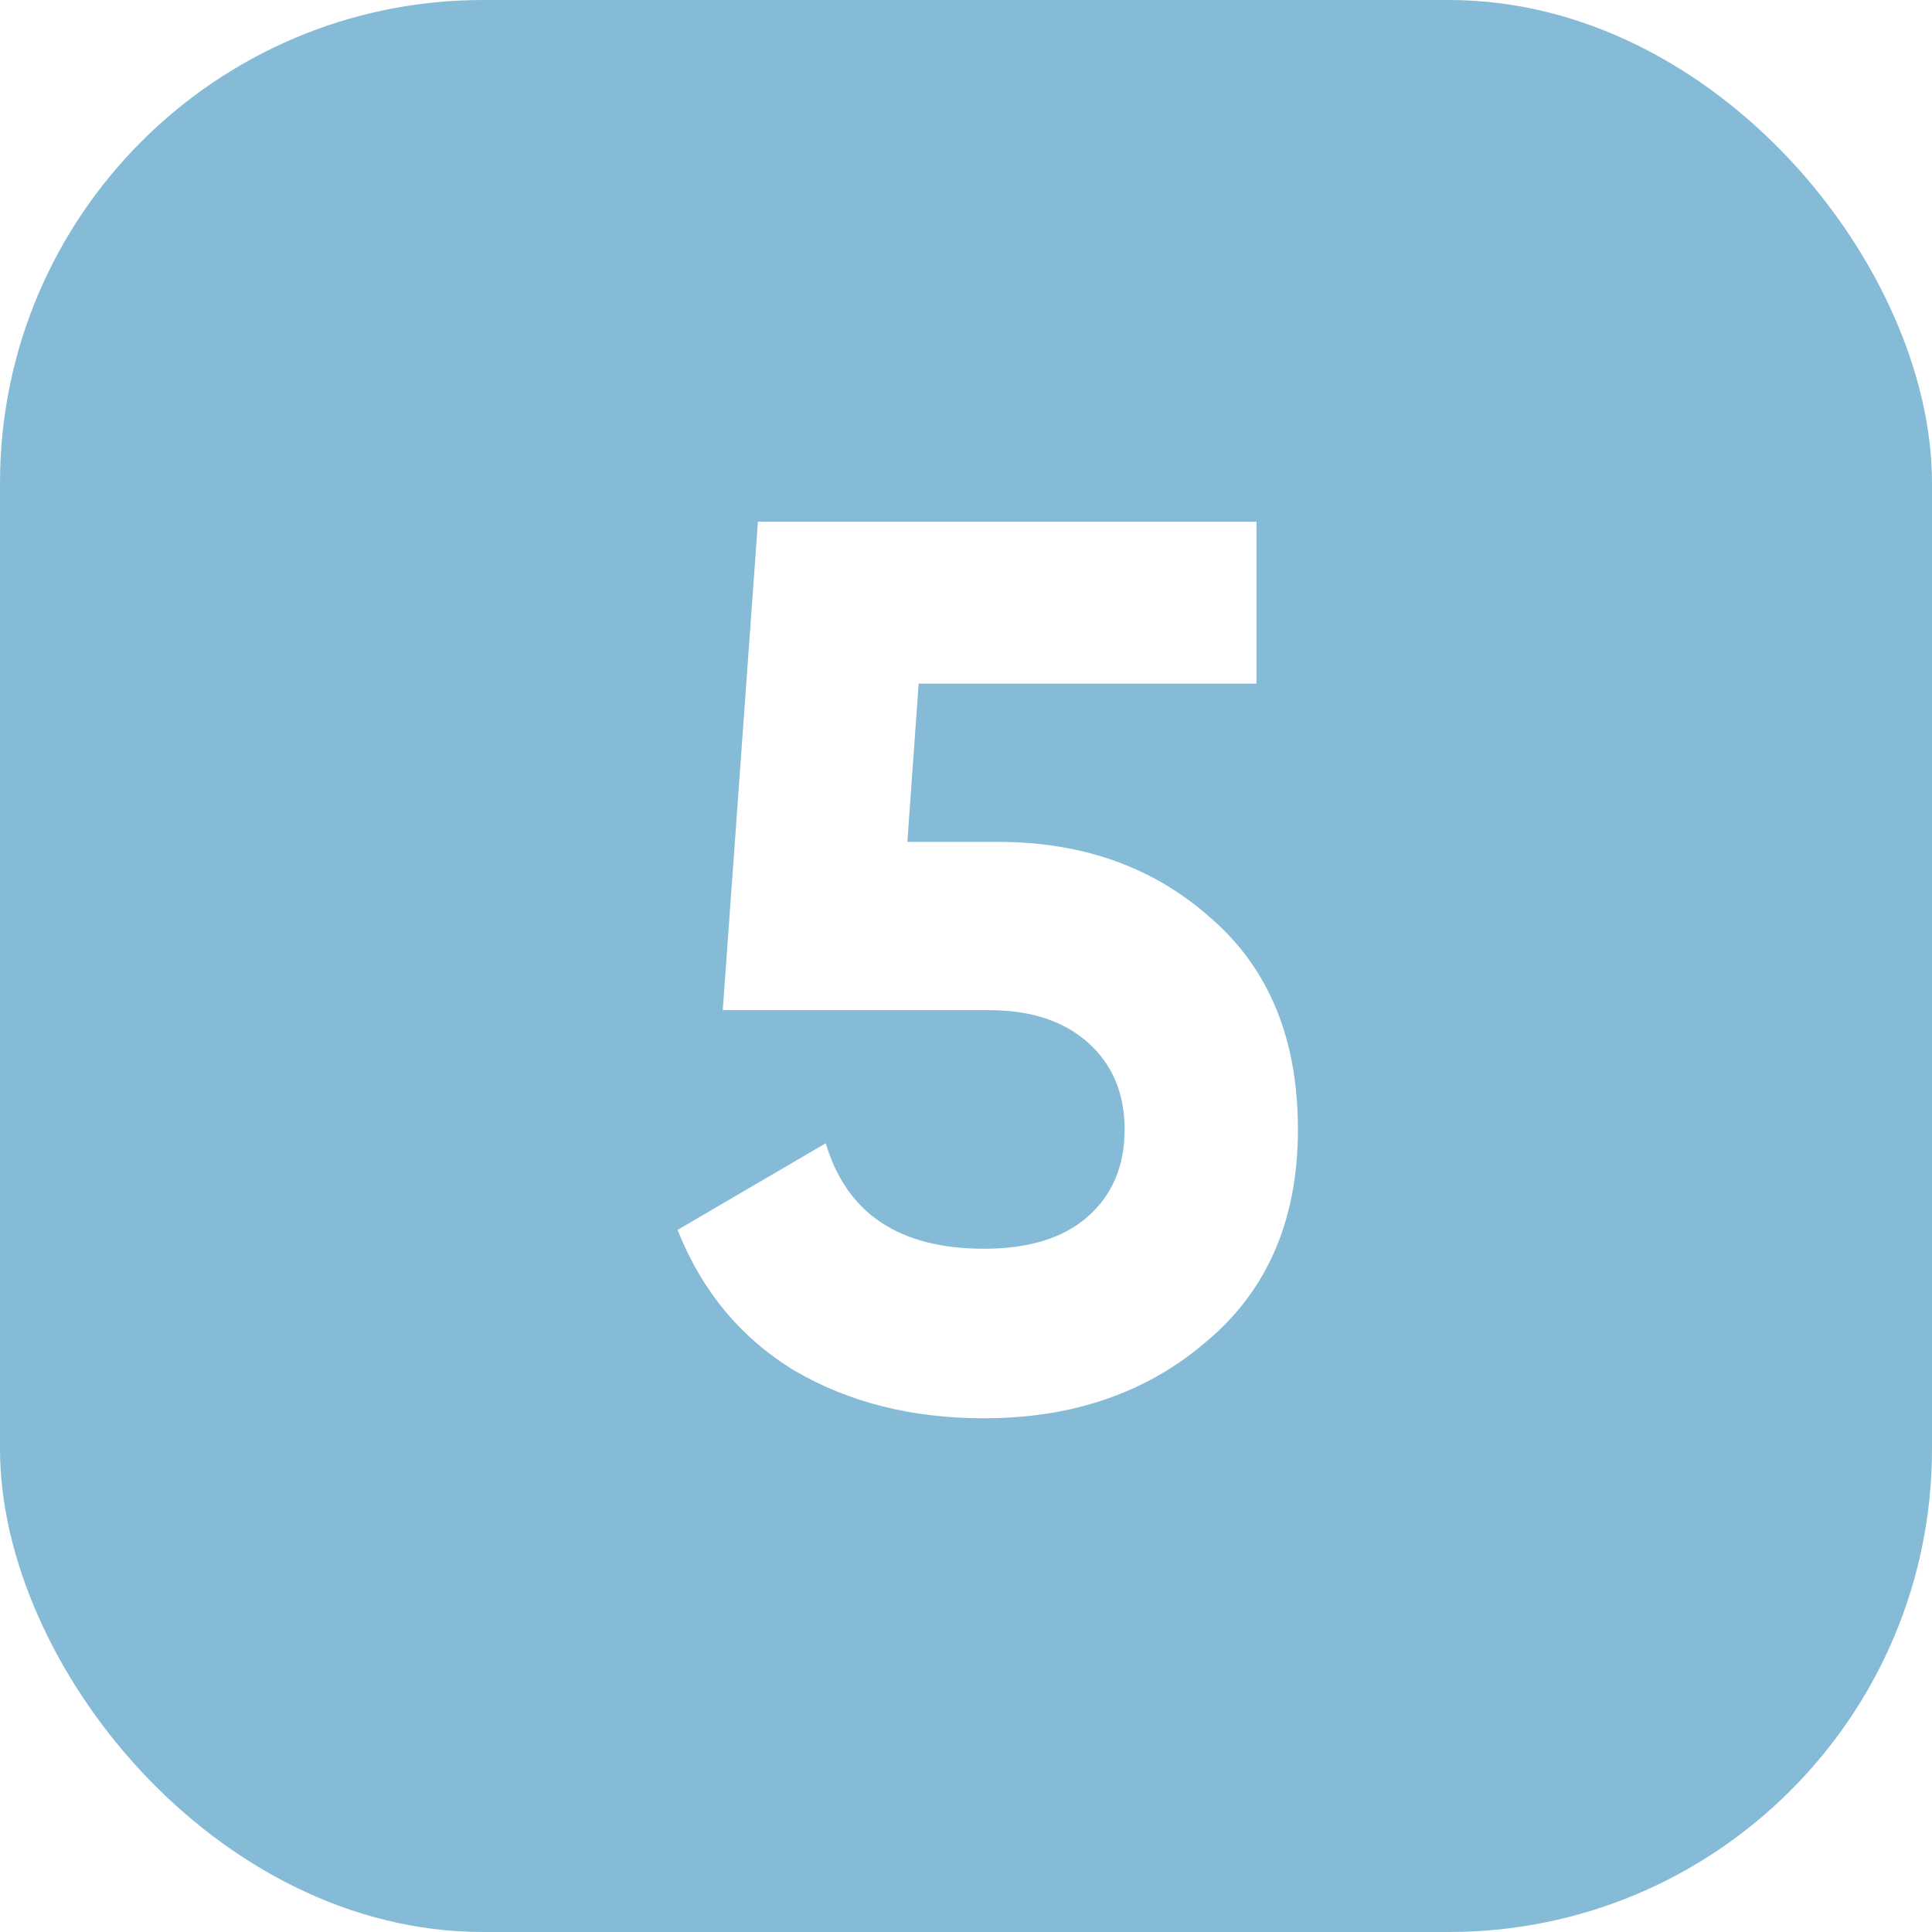
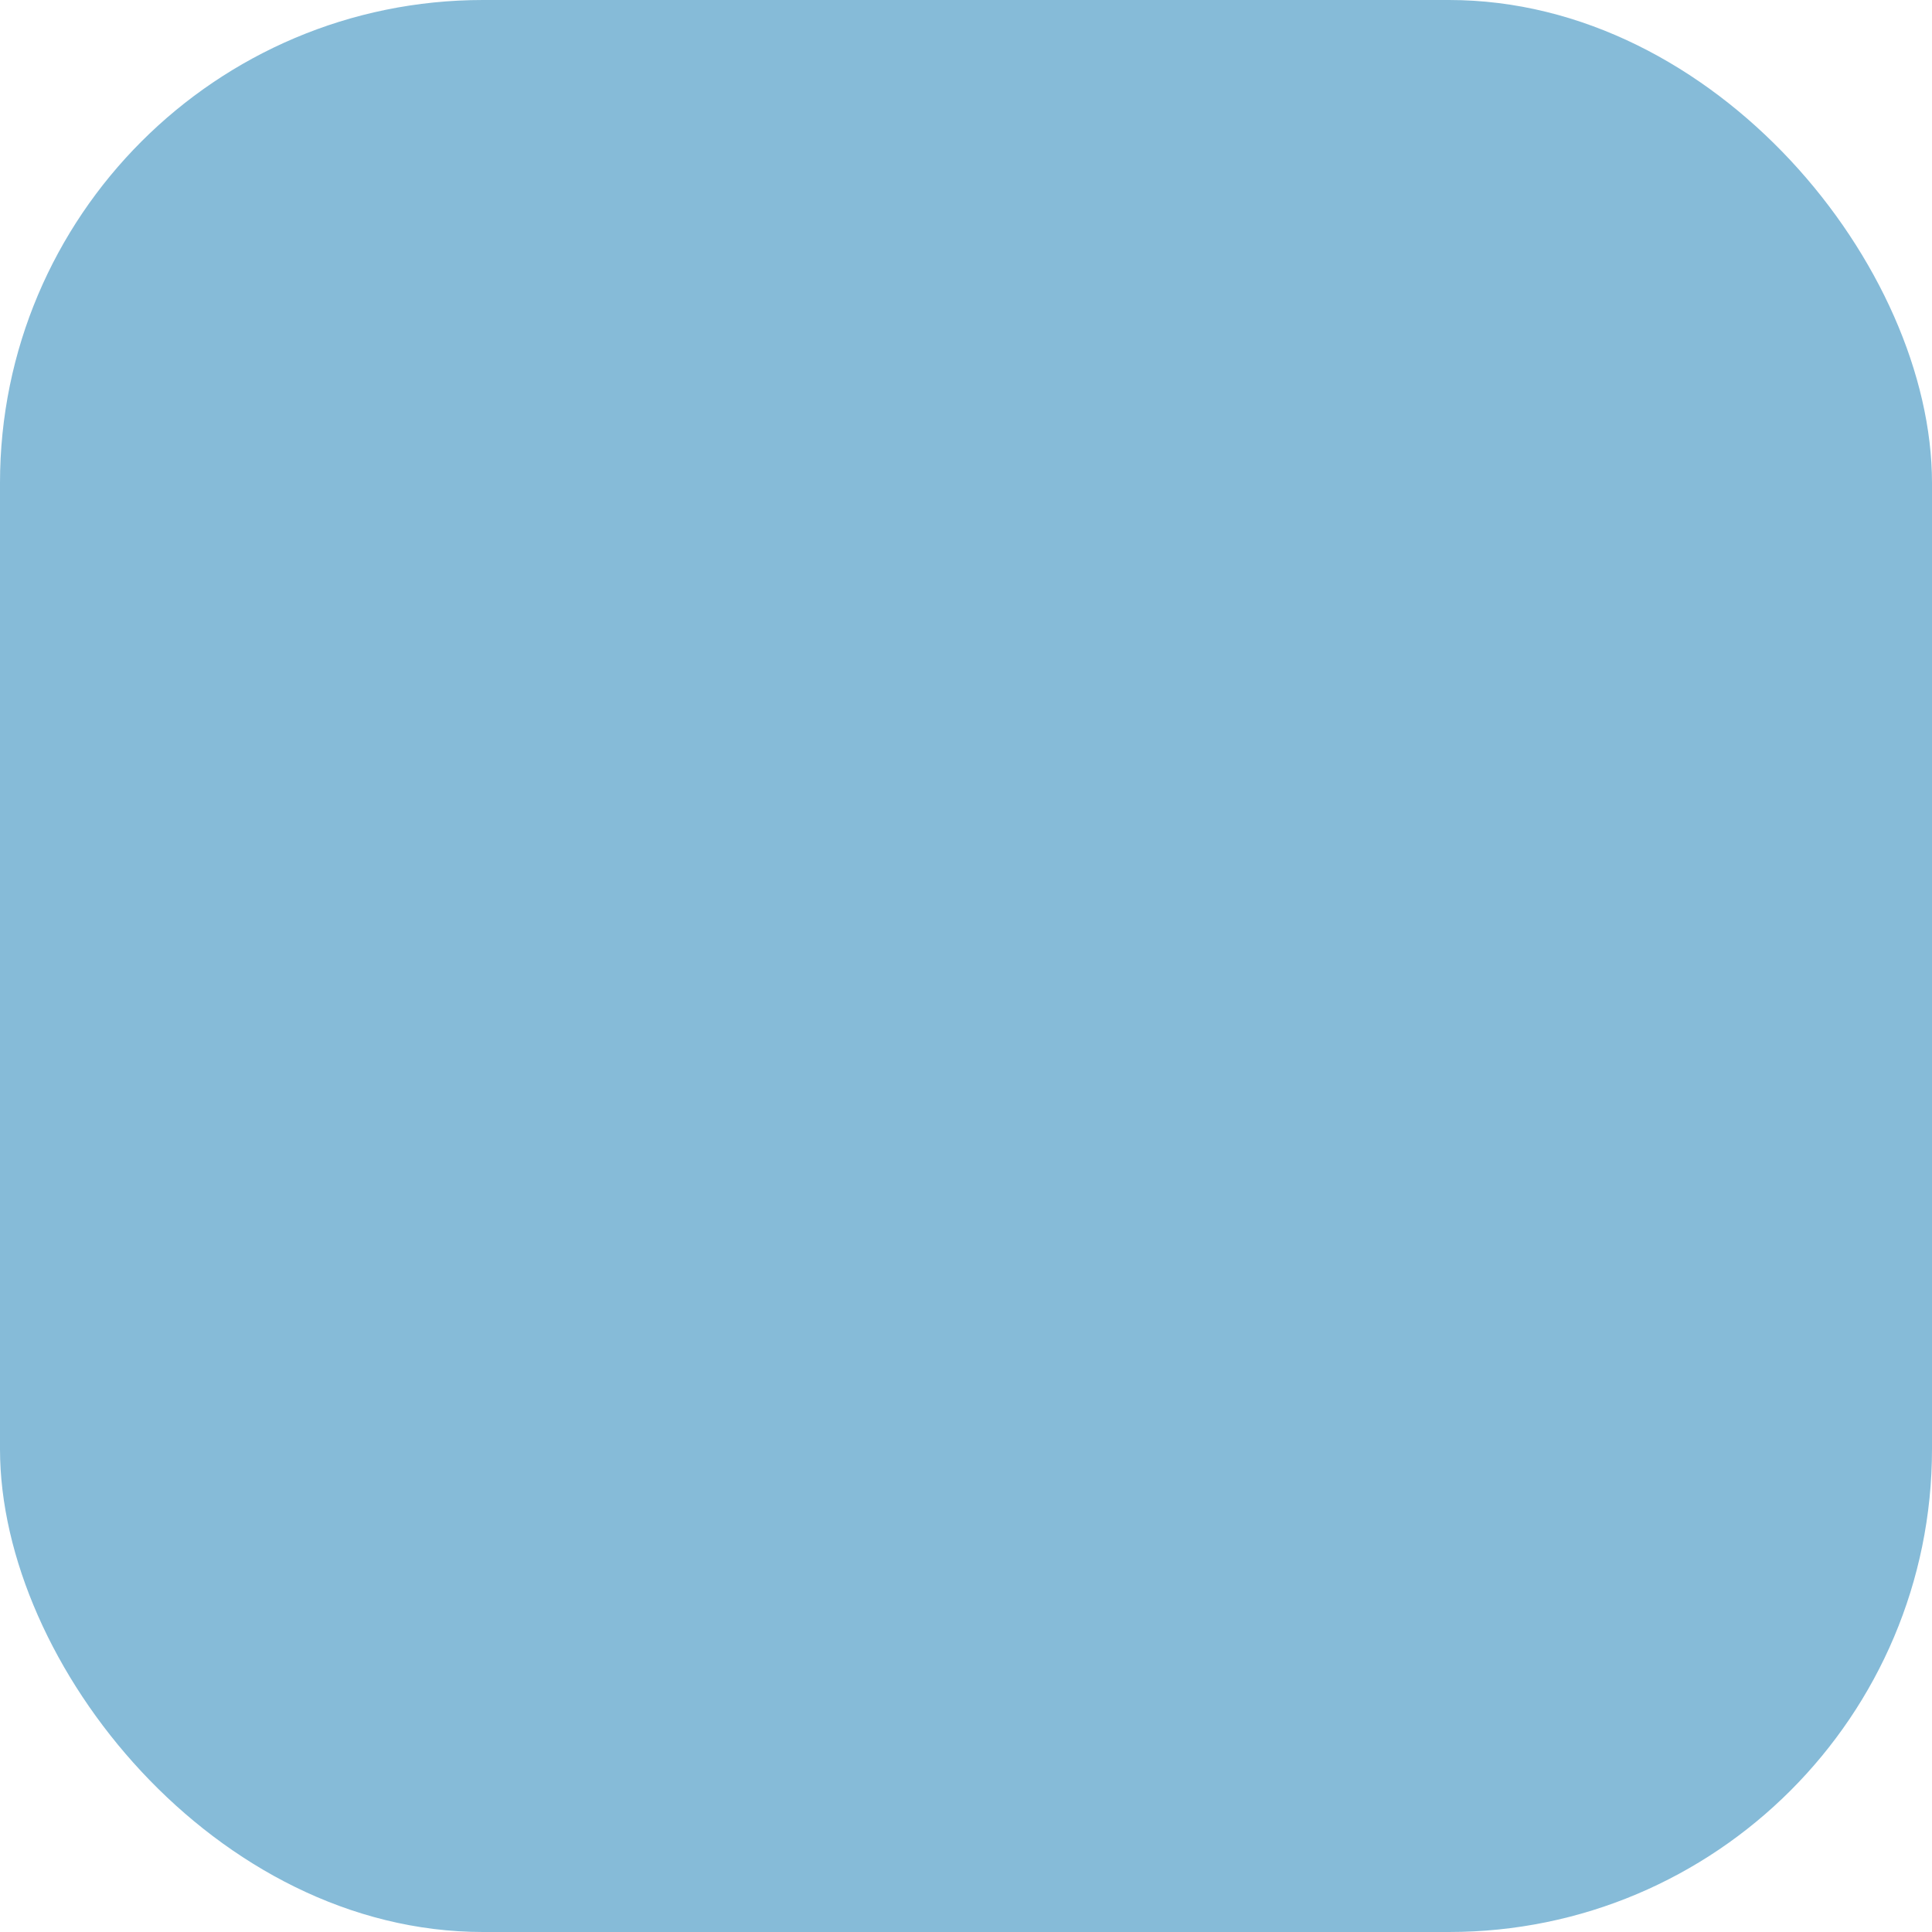
<svg xmlns="http://www.w3.org/2000/svg" width="40" height="40" viewBox="0 0 40 40" fill="none">
  <g filter="url(#filter0_ii_56_678)">
    <rect width="40" height="40" rx="10" fill="#86BBD8" />
  </g>
-   <path d="M18.786 17.43H20.658C22.426 17.43 23.899 17.959 25.078 19.016C26.274 20.056 26.872 21.512 26.872 23.384C26.872 25.256 26.239 26.721 24.974 27.778C23.743 28.835 22.209 29.364 20.372 29.364C18.881 29.364 17.573 29.035 16.446 28.376C15.337 27.7 14.531 26.729 14.028 25.464L17.096 23.67C17.529 25.126 18.621 25.854 20.372 25.854C21.291 25.854 22.001 25.637 22.504 25.204C23.024 24.753 23.284 24.147 23.284 23.384C23.284 22.639 23.033 22.041 22.53 21.59C22.027 21.139 21.343 20.914 20.476 20.914H14.964L15.692 10.8H26.014V14.154H19.02L18.786 17.43Z" fill="white" />
  <defs>
    <filter id="filter0_ii_56_678" x="-2" y="-2" width="44" height="44" filterUnits="userSpaceOnUse" color-interpolation-filters="sRGB">
      <feFlood flood-opacity="0" result="BackgroundImageFix" />
      <feBlend mode="normal" in="SourceGraphic" in2="BackgroundImageFix" result="shape" />
      <feColorMatrix in="SourceAlpha" type="matrix" values="0 0 0 0 0 0 0 0 0 0 0 0 0 0 0 0 0 0 127 0" result="hardAlpha" />
      <feOffset dx="2" dy="2" />
      <feGaussianBlur stdDeviation="12.5" />
      <feComposite in2="hardAlpha" operator="arithmetic" k2="-1" k3="1" />
      <feColorMatrix type="matrix" values="0 0 0 0 1 0 0 0 0 1 0 0 0 0 1 0 0 0 0.15 0" />
      <feBlend mode="normal" in2="shape" result="effect1_innerShadow_56_678" />
      <feColorMatrix in="SourceAlpha" type="matrix" values="0 0 0 0 0 0 0 0 0 0 0 0 0 0 0 0 0 0 127 0" result="hardAlpha" />
      <feOffset dx="-2" dy="-2" />
      <feGaussianBlur stdDeviation="12.5" />
      <feComposite in2="hardAlpha" operator="arithmetic" k2="-1" k3="1" />
      <feColorMatrix type="matrix" values="0 0 0 0 1 0 0 0 0 1 0 0 0 0 1 0 0 0 0.15 0" />
      <feBlend mode="normal" in2="effect1_innerShadow_56_678" result="effect2_innerShadow_56_678" />
    </filter>
  </defs>
</svg>